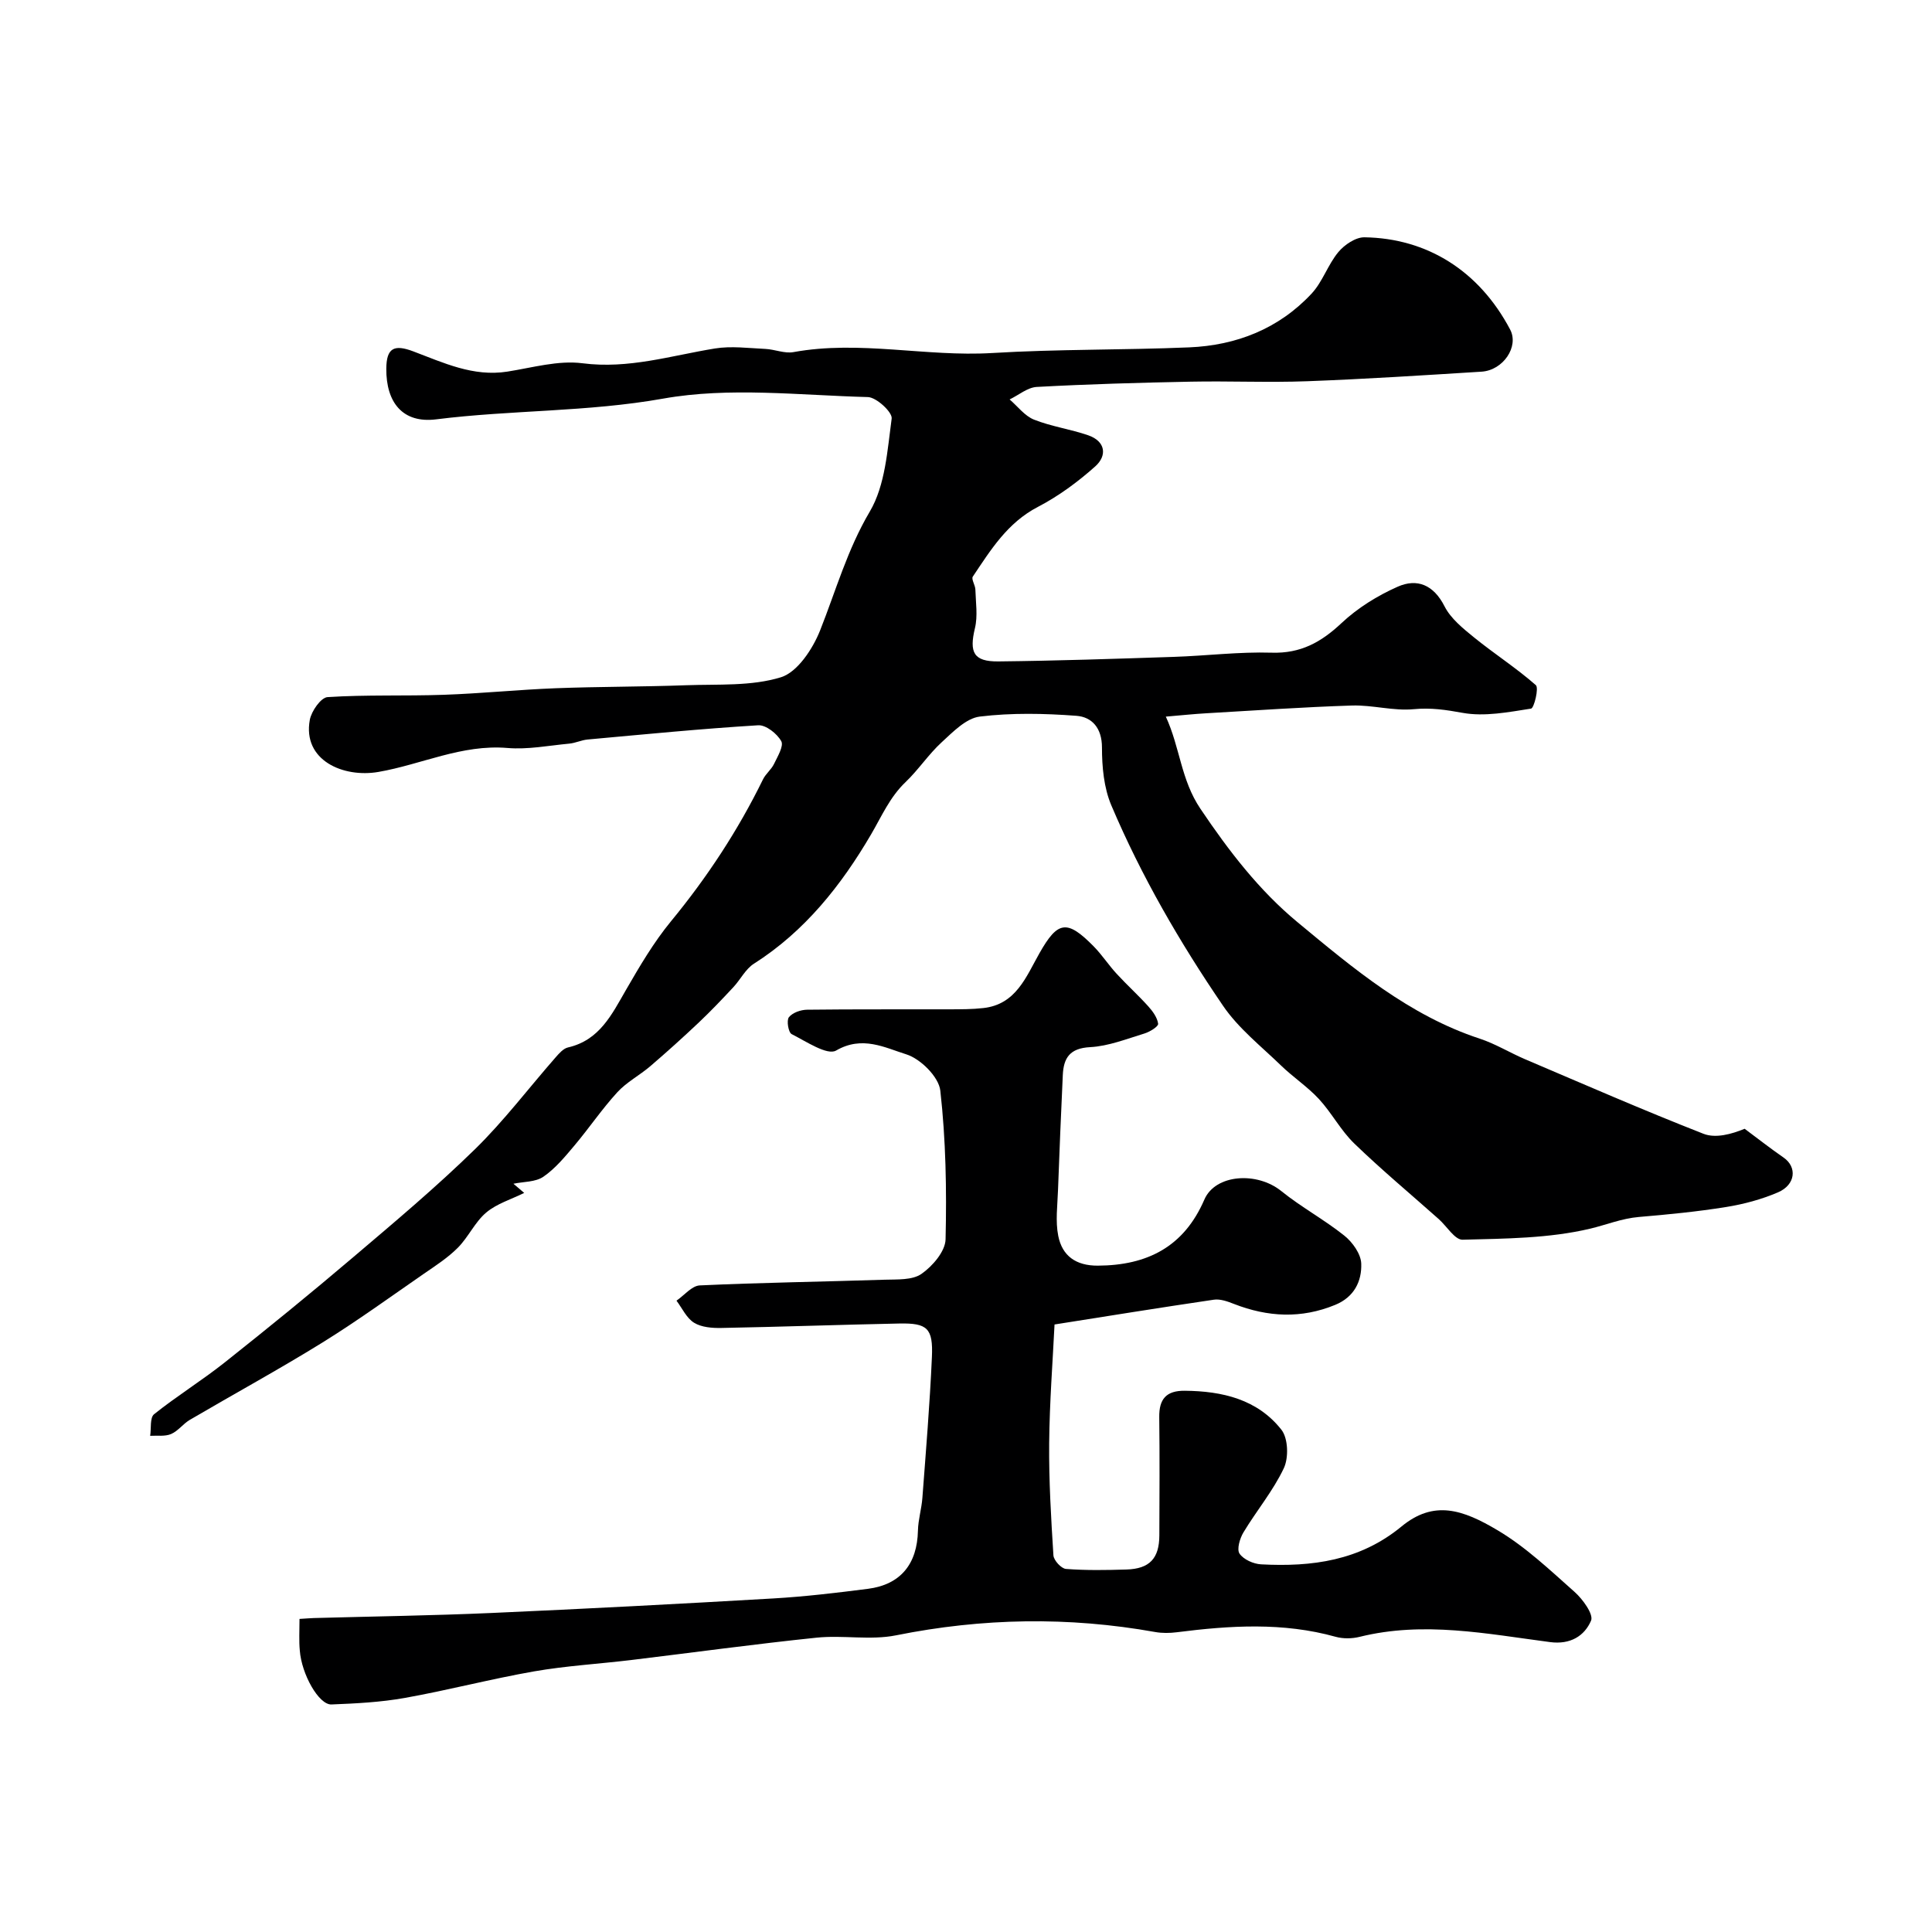
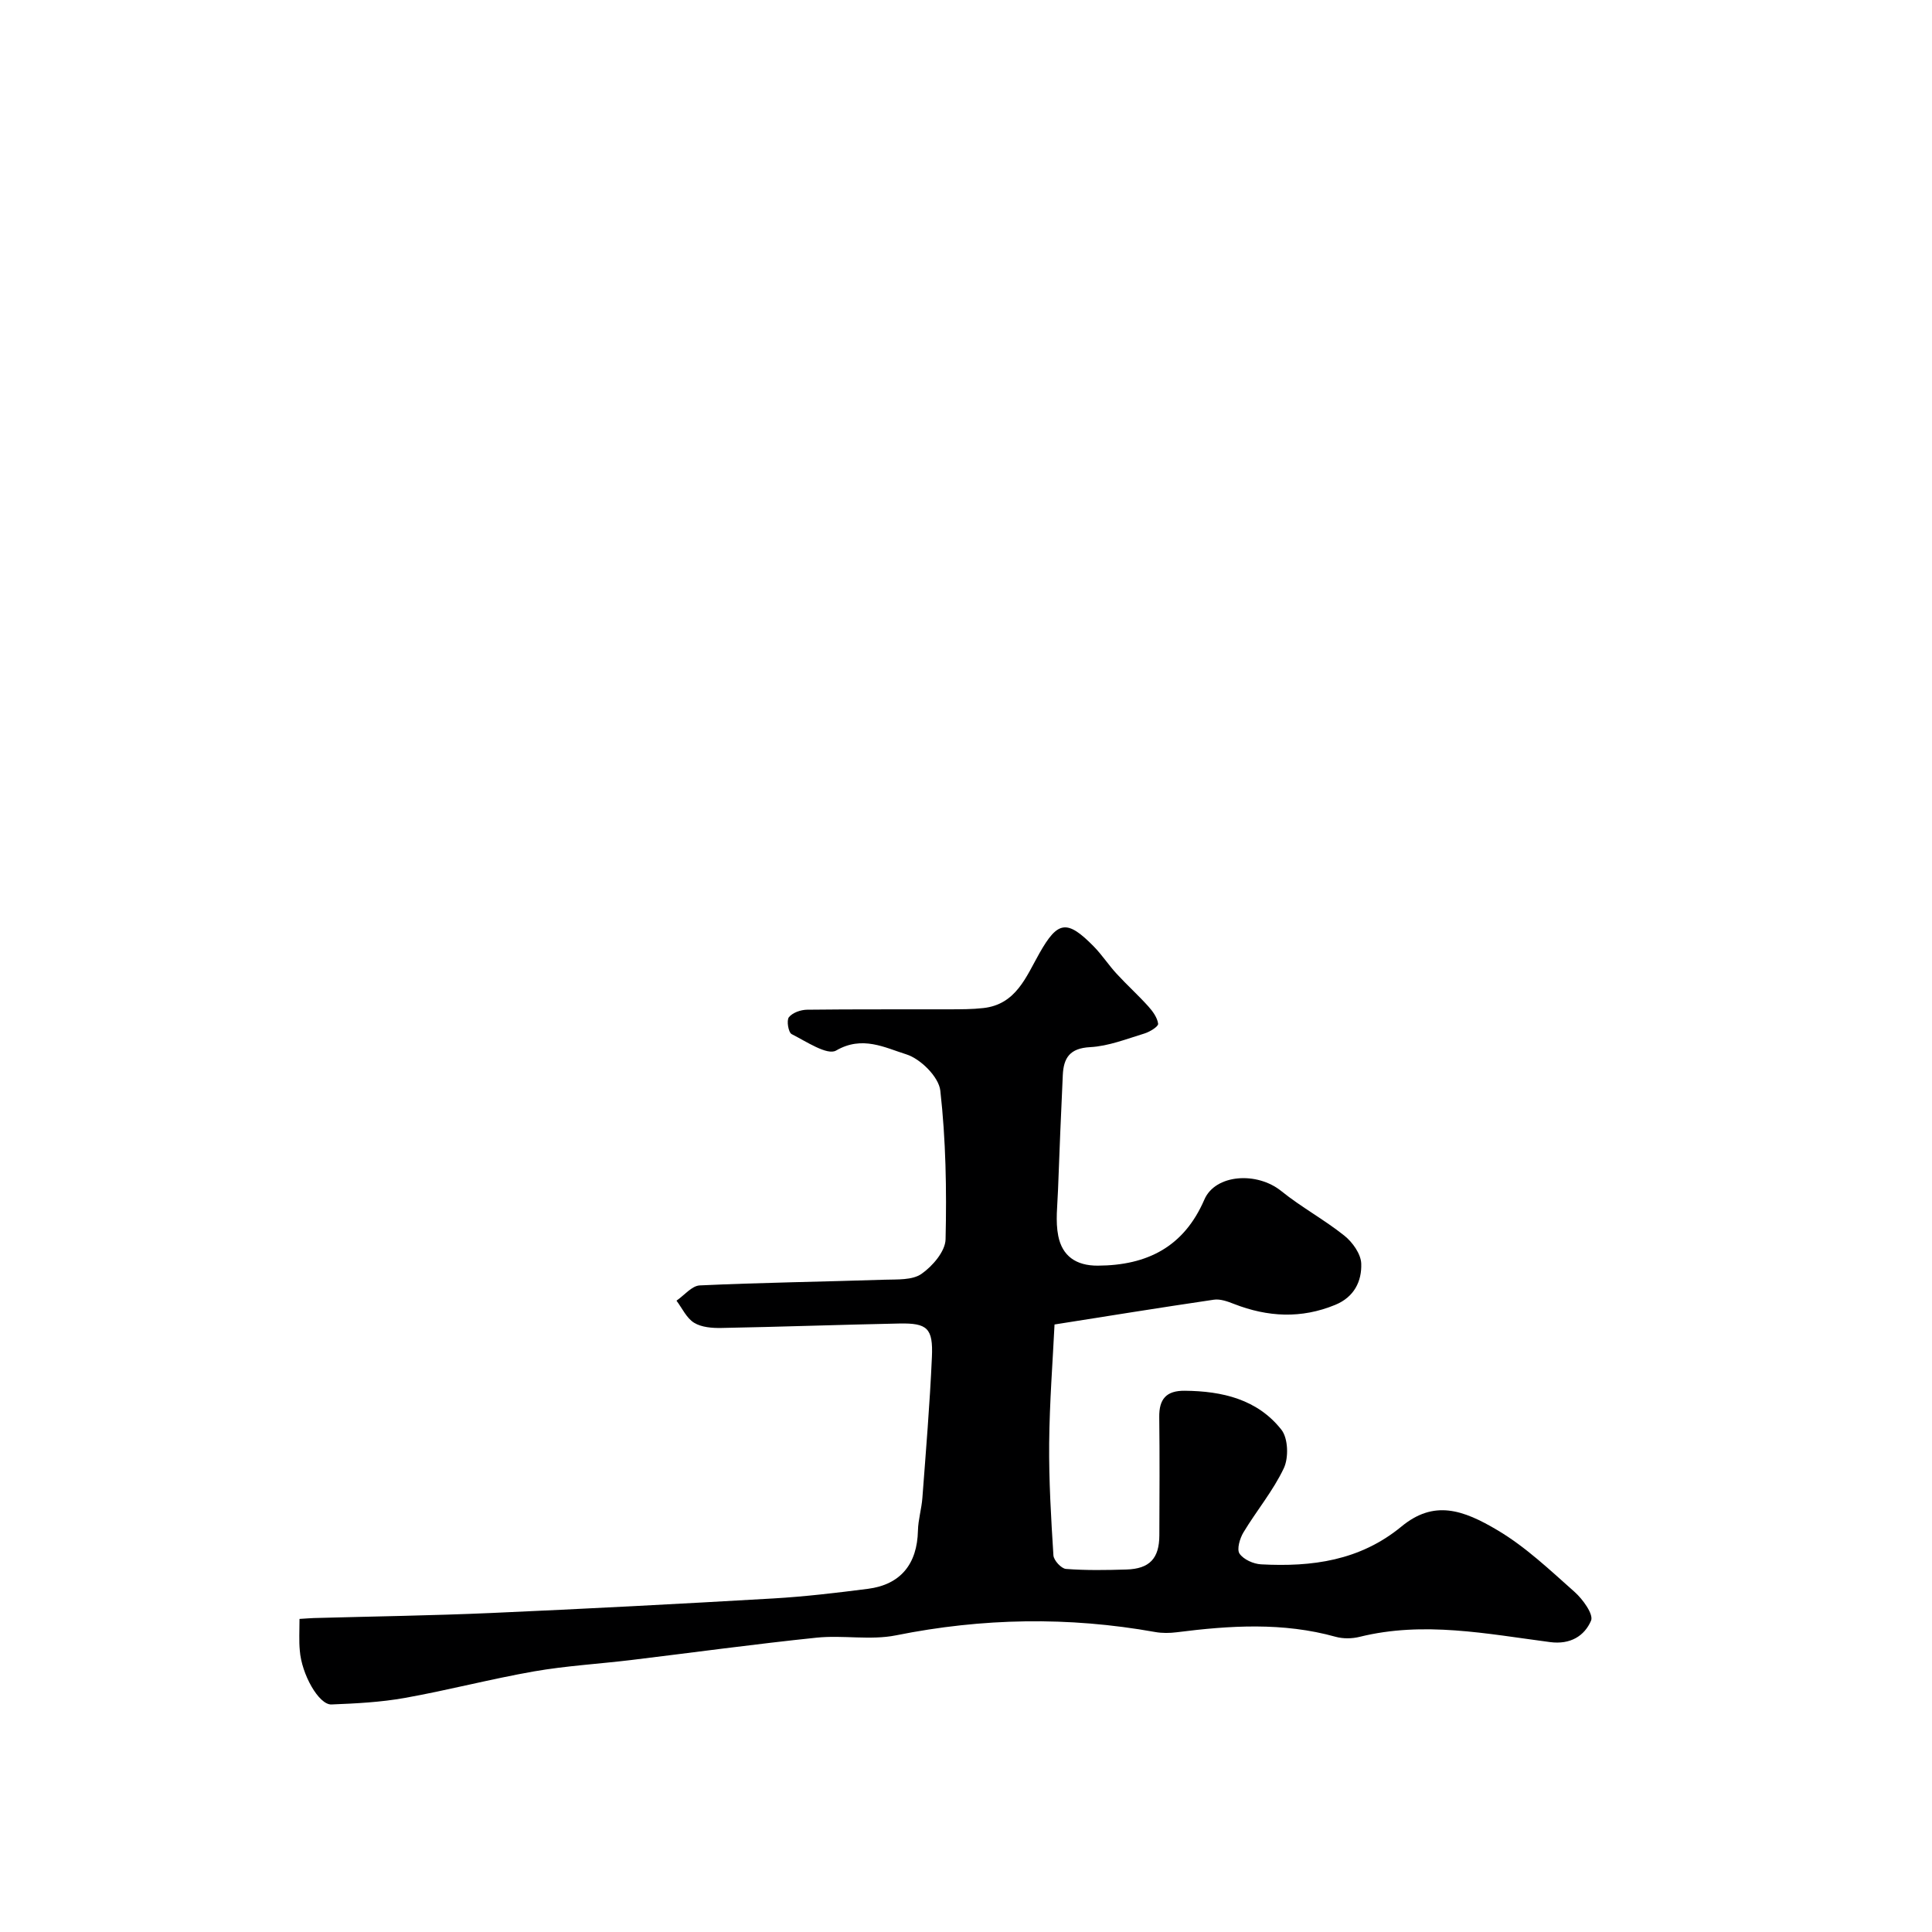
<svg xmlns="http://www.w3.org/2000/svg" enable-background="new 0 0 400 400" viewBox="0 0 400 400">
-   <path d="m241.37 148.37c2.97 6.44 3.1 13.06 7.18 19.1 5.85 8.69 12.14 16.89 20.11 23.48 11.53 9.55 23.06 19.28 37.7 24.09 3.23 1.06 6.21 2.9 9.36 4.25 12.29 5.23 24.53 10.58 36.97 15.45 2.54.99 5.84.06 8.52-1.04 2.68 1.99 5.31 4.06 8.06 5.96 2.83 1.96 2.51 5.62-1.15 7.2-3.39 1.46-7.09 2.45-10.75 3.04-5.97.96-12.01 1.55-18.04 2.06-3.56.3-6.84 1.65-10.09 2.42-8.52 2.02-17.57 2.06-26.42 2.29-1.61.04-3.27-2.78-4.93-4.26-5.85-5.2-11.88-10.23-17.5-15.66-2.8-2.7-4.67-6.34-7.32-9.21-2.36-2.55-5.33-4.5-7.84-6.93-4.13-4-8.82-7.69-12.01-12.37-8.95-13.11-16.93-26.87-23.14-41.52-1.54-3.63-1.93-7.96-1.93-11.97 0-4.04-2.09-6.31-5.29-6.55-6.64-.5-13.42-.64-20.01.16-2.83.35-5.55 3.17-7.9 5.33-2.71 2.49-4.79 5.68-7.46 8.23-3.27 3.12-4.94 7.07-7.16 10.86-6.15 10.5-13.69 20.04-24.25 26.75-1.74 1.11-2.78 3.29-4.26 4.87-2.31 2.48-4.65 4.94-7.11 7.27-3.29 3.11-6.65 6.14-10.09 9.09-2.2 1.88-4.88 3.27-6.81 5.38-3.18 3.47-5.84 7.42-8.88 11.03-1.96 2.33-3.97 4.77-6.43 6.46-1.63 1.12-4.1 1.01-6.2 1.45.74.63 1.48 1.27 2.23 1.9-2.65 1.32-5.66 2.21-7.86 4.06-2.34 1.97-3.68 5.07-5.87 7.28-2.06 2.07-4.59 3.71-7.02 5.38-6.98 4.82-13.86 9.82-21.06 14.28-8.99 5.56-18.29 10.63-27.41 15.98-1.4.82-2.44 2.32-3.89 2.94-1.27.54-2.88.28-4.33.37.24-1.53-.08-3.76.81-4.47 4.71-3.77 9.88-6.96 14.61-10.71 8.99-7.13 17.9-14.39 26.64-21.82 8.54-7.25 17.14-14.48 25.15-22.3 6.03-5.89 11.16-12.7 16.74-19.06.72-.82 1.59-1.83 2.56-2.05 6.53-1.5 9.06-6.81 12.01-11.92 2.83-4.9 5.74-9.86 9.32-14.21 7.48-9.09 13.87-18.81 19.04-29.37.56-1.15 1.71-2.02 2.27-3.17.74-1.54 2.07-3.74 1.51-4.74-.87-1.56-3.18-3.39-4.77-3.29-11.8.72-23.57 1.88-35.34 2.95-1.27.12-2.5.73-3.78.85-4.27.4-8.59 1.26-12.81.9-9.43-.79-17.79 3.42-26.7 4.96-7.27 1.26-15.74-2.39-14.21-10.77.33-1.81 2.3-4.63 3.67-4.72 8-.52 16.04-.2 24.06-.48 7.74-.27 15.46-1.06 23.2-1.36 9-.34 18.01-.29 27.01-.62 6.58-.24 13.47.24 19.6-1.65 3.43-1.06 6.59-5.87 8.11-9.69 3.28-8.27 5.64-16.75 10.3-24.63 3.21-5.45 3.63-12.69 4.52-19.24.18-1.31-3.15-4.4-4.92-4.45-14.16-.37-28.67-2.13-42.4.32-15.66 2.79-31.38 2.33-46.98 4.29-6.92.87-10.38-3.47-10.33-10.48.03-4.34 1.64-5.08 5.59-3.59 6.24 2.35 12.4 5.3 19.46 4.19 5.17-.81 10.53-2.38 15.57-1.73 9.54 1.23 18.32-1.58 27.41-3.06 3.39-.55 6.96-.07 10.45.09 1.95.09 3.99 1 5.82.66 13.73-2.5 27.39 1.01 41.12.19 13.57-.82 27.2-.6 40.79-1.17 9.79-.41 18.56-3.85 25.35-11.12 2.29-2.45 3.38-6 5.55-8.61 1.26-1.52 3.59-3.09 5.41-3.06 12.97.2 23.74 6.94 30.16 19.1 1.87 3.55-1.46 8.44-5.92 8.72-12.02.75-24.05 1.53-36.09 1.98-8.03.3-16.08-.07-24.11.09-10.63.21-21.26.51-31.88 1.09-1.92.1-3.75 1.69-5.63 2.59 1.67 1.43 3.12 3.41 5.05 4.18 3.6 1.43 7.54 1.97 11.22 3.24 3.61 1.25 3.96 4.21 1.45 6.45-3.6 3.21-7.6 6.16-11.87 8.38-6.31 3.28-9.77 8.91-13.47 14.43-.35.53.5 1.76.53 2.67.08 2.68.52 5.47-.09 8.01-1.2 5-.3 6.93 4.84 6.88 12.1-.13 24.2-.54 36.3-.94 6.77-.22 13.55-1.08 20.3-.87 6 .19 10.23-2.16 14.45-6.12 3.33-3.13 7.45-5.69 11.64-7.54 4.02-1.78 7.44-.39 9.7 4.07 1.29 2.54 3.83 4.58 6.13 6.45 4.18 3.39 8.74 6.32 12.77 9.86.66.58-.37 4.77-.99 4.86-4.68.73-9.62 1.7-14.16.88-3.46-.63-6.57-1.1-10.14-.76-4.19.4-8.52-.89-12.77-.76-10.09.32-20.16 1.03-30.24 1.61-2.46.14-4.91.4-8.31.69z" fill="#000001" />
  <path d="m62.01 335.18c1.33-.08 2.13-.15 2.94-.18 12.27-.34 24.54-.51 36.8-1.05 19.46-.86 38.92-1.88 58.37-3.01 6.54-.38 13.07-1.16 19.57-1.99 6.77-.87 10.21-5.14 10.36-12.05.05-2.27.75-4.51.92-6.78.73-9.71 1.54-19.42 1.97-29.14.27-6-.94-7.08-6.77-6.96-12.27.25-24.53.69-36.8.92-1.91.04-4.13-.13-5.67-1.08-1.56-.96-2.46-3-3.64-4.57 1.6-1.1 3.17-3.08 4.82-3.16 12.75-.59 25.53-.76 38.29-1.18 2.59-.08 5.72.12 7.62-1.21 2.29-1.6 4.92-4.66 4.98-7.14.24-10.27.06-20.62-1.09-30.81-.32-2.83-4.1-6.58-7.04-7.5-4.43-1.38-9.1-3.94-14.53-.79-1.84 1.07-6.2-1.88-9.21-3.4-.67-.34-1.09-2.82-.57-3.49.75-.95 2.46-1.55 3.78-1.56 9.83-.12 19.66-.05 29.49-.08 2.32-.01 4.66 0 6.97-.26 6.8-.74 8.88-6.5 11.65-11.38 3.78-6.67 5.69-7.01 11.22-1.39 1.72 1.75 3.07 3.85 4.74 5.66 2.12 2.31 4.46 4.42 6.55 6.74.93 1.03 1.88 2.34 2.05 3.62.07.56-1.71 1.67-2.82 2.01-3.71 1.13-7.47 2.63-11.26 2.83-4.22.22-5.5 2.23-5.66 5.81-.36 7.93-.71 15.85-.99 23.78-.11 3.17-.56 6.44.05 9.49.82 4.12 3.63 6.18 8.19 6.16 10.25-.05 17.83-3.9 22.06-13.68 2.27-5.26 10.88-5.84 15.93-1.76 4.15 3.35 8.92 5.92 13.08 9.25 1.68 1.35 3.4 3.77 3.47 5.76.13 3.66-1.46 6.93-5.37 8.54-7.05 2.91-13.99 2.54-20.97-.18-1.32-.52-2.86-1.08-4.18-.88-11.15 1.64-22.28 3.44-32.98 5.13-.37 7.58-1.03 16.07-1.11 24.57-.07 7.75.39 15.5.88 23.24.07 1.03 1.63 2.73 2.6 2.8 4.16.32 8.35.25 12.53.12 4.78-.15 6.78-2.29 6.8-7.06.03-8.17.08-16.33-.02-24.5-.05-3.74 1.46-5.49 5.29-5.45 7.77.07 15.05 1.77 20.01 8.08 1.39 1.77 1.52 5.79.49 7.96-2.22 4.7-5.66 8.8-8.36 13.29-.75 1.25-1.41 3.49-.81 4.39.83 1.22 2.89 2.14 4.47 2.22 10.51.56 20.45-.74 29.07-7.84 6.7-5.52 12.67-3.52 19.93.81 5.79 3.44 10.82 8.23 15.9 12.74 1.7 1.51 3.97 4.65 3.41 5.95-1.36 3.16-4.27 4.99-8.47 4.44-13.09-1.71-26.18-4.38-39.44-1.09-1.57.39-3.42.42-4.97-.01-10.9-3.04-21.87-2.34-32.88-.94-1.47.19-3.03.21-4.49-.05-17.94-3.21-35.76-2.91-53.66.69-5.29 1.06-10.99-.08-16.42.48-12.85 1.33-25.66 3.09-38.48 4.64-6.67.8-13.41 1.19-20.02 2.34-8.97 1.57-17.81 3.9-26.78 5.5-4.99.89-10.11 1.15-15.18 1.35-2.61.1-6.19-6.26-6.55-11.18-.19-1.97-.06-3.98-.06-6.53z" fill="#000001" />
</svg>